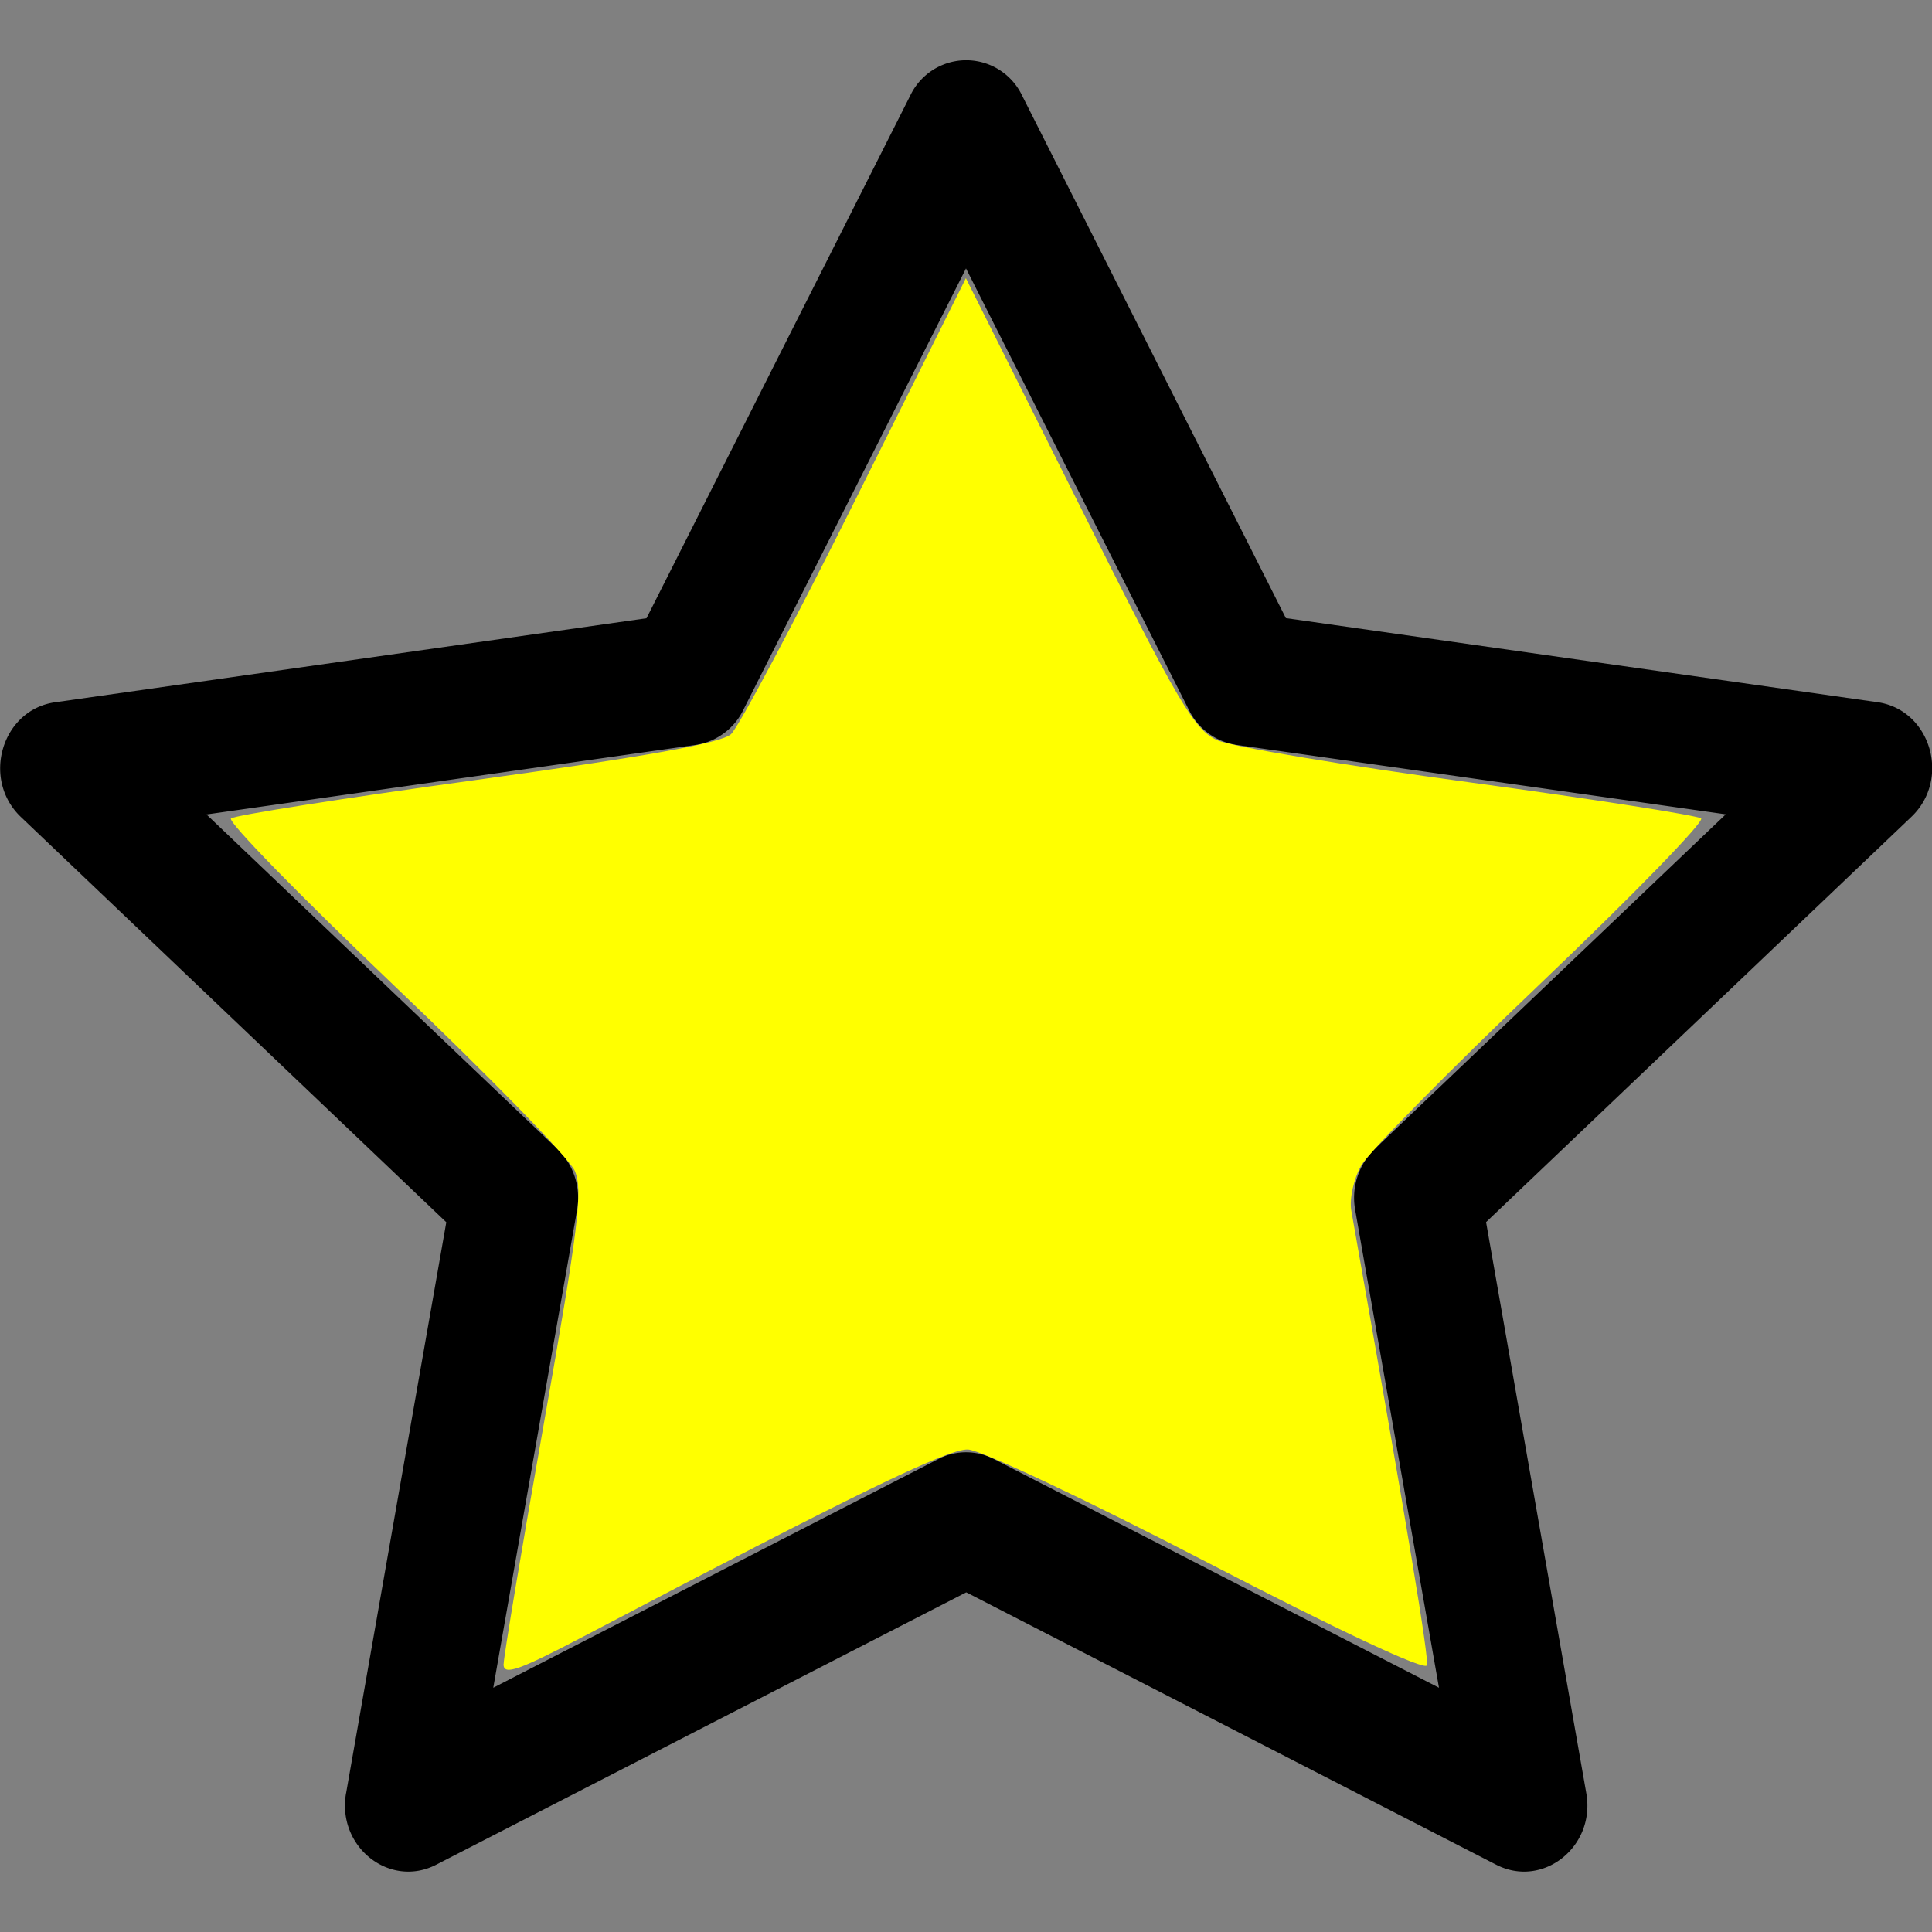
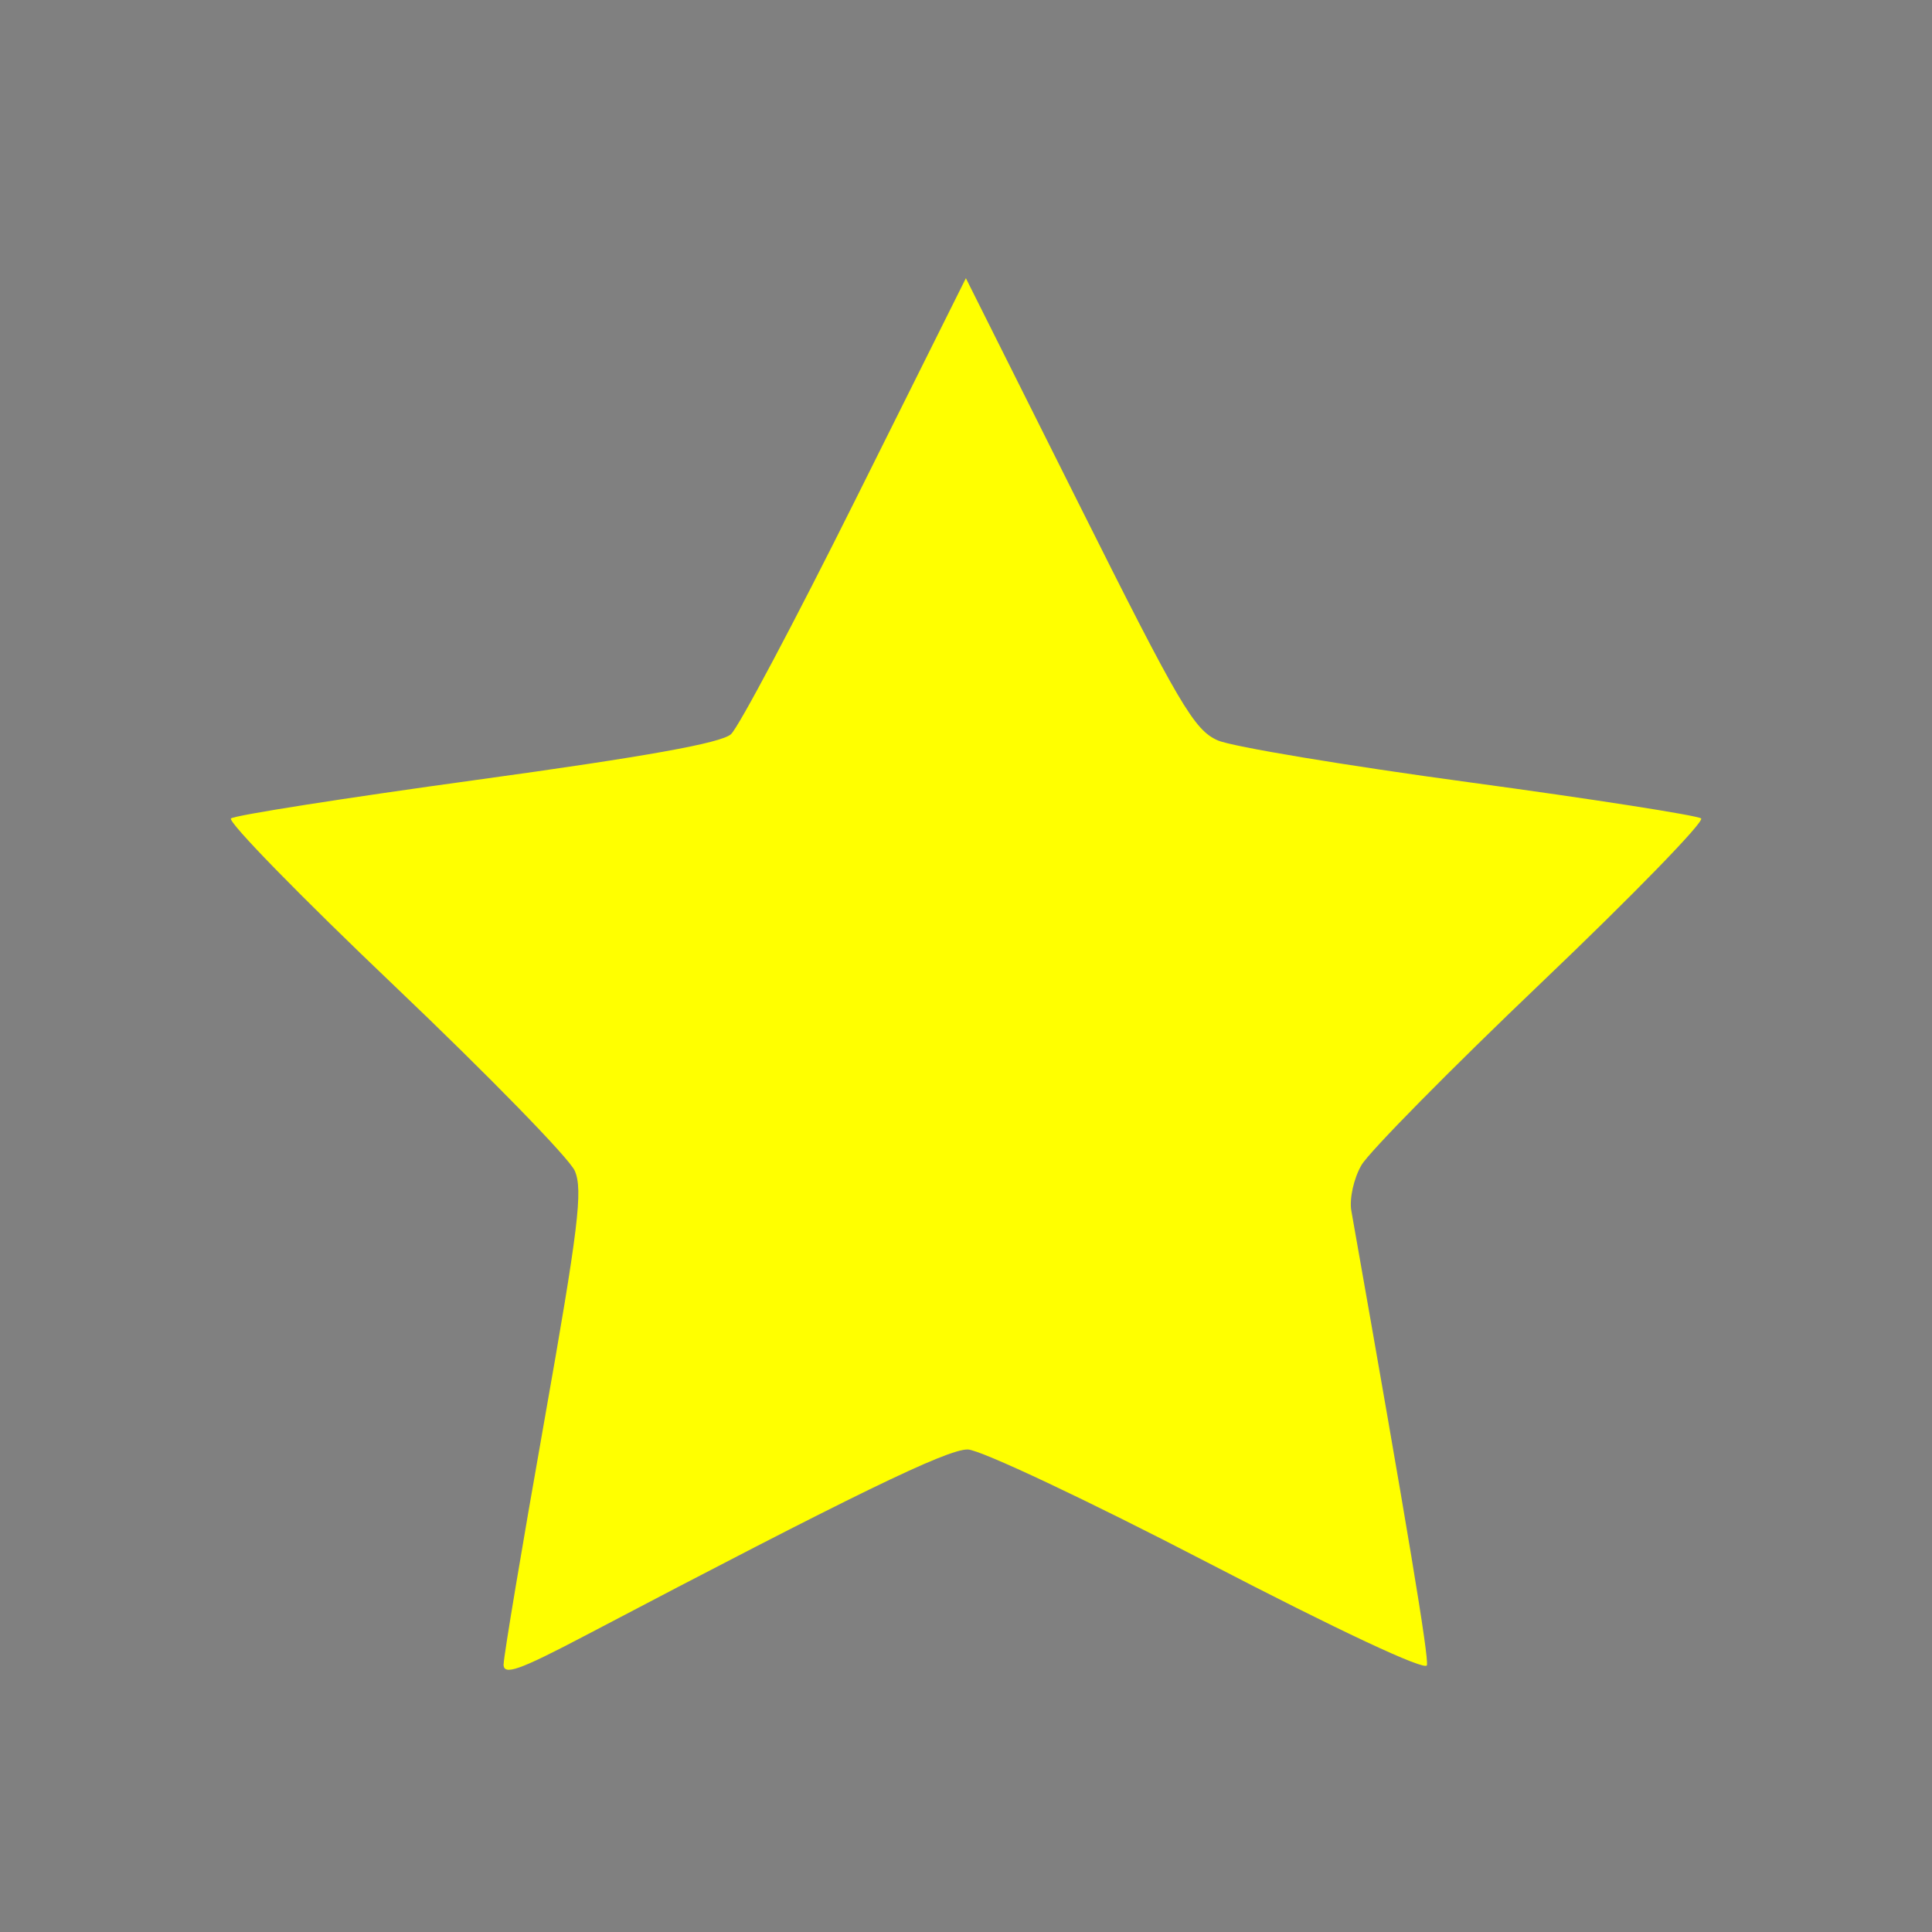
<svg xmlns="http://www.w3.org/2000/svg" xmlns:ns1="http://sodipodi.sourceforge.net/DTD/sodipodi-0.dtd" xmlns:ns2="http://www.inkscape.org/namespaces/inkscape" width="16" height="16" fill="currentColor" class="bi bi-star" viewBox="0 0 16 16" version="1.1" id="svg12" ns1:docname="star_yell.svg" ns2:version="1.2.1 (9c6d41e410, 2022-07-14)">
  <rect x="0" y="0" width="16" height="16" fill="#808080" stroke="none" />
  <defs id="defs16" />
  <ns1:namedview id="namedview14" pagecolor="#ffffff" bordercolor="#000000" borderopacity="0.25" ns2:showpageshadow="2" ns2:pageopacity="0.0" ns2:pagecheckerboard="0" ns2:deskcolor="#d1d1d1" showgrid="false" ns2:zoom="14.75" ns2:cx="8" ns2:cy="8" ns2:window-width="1920" ns2:window-height="1137" ns2:window-x="-8" ns2:window-y="-8" ns2:window-maximized="1" ns2:current-layer="svg12" />
-   <path d="M2.866 14.85c-.078.444.36.791.746.593l4.39-2.256 4.389 2.256c.386.198.824-.149.746-.592l-.83-4.73 3.522-3.356c.33-.314.16-.888-.282-.95l-4.898-.696L8.465.792a.513.513 0 0 0-.927 0L5.354 5.12l-4.898.696c-.441.062-.612.636-.283.95l3.523 3.356-.83 4.73zm4.905-2.767-3.686 1.894.694-3.957a.565.565 0 0 0-.163-.505L1.71 6.745l4.052-.576a.525.525 0 0 0 .393-.288L8 2.223l1.847 3.658a.525.525 0 0 0 .393.288l4.052.575-2.906 2.77a.565.565 0 0 0-.163.506l.694 3.957-3.686-1.894a.503.503 0 0 0-.461 0z" id="path10" />
  <path style="fill:#ffff00;stroke-width:0.068" d="m 4.171,13.781 c 7.573e-4,-0.066 0.152,-0.97 0.336,-2.009 C 4.79,10.171 4.829,9.854 4.76,9.696 4.715,9.593 4.044,8.905 3.269,8.167 2.494,7.429 1.883,6.804 1.913,6.778 1.942,6.752 2.86,6.608 3.952,6.458 5.347,6.266 5.973,6.154 6.054,6.08 6.117,6.022 6.581,5.148 7.084,4.139 L 7.999,2.304 8.933,4.17 c 0.835,1.67 0.957,1.877 1.153,1.962 0.121,0.052 1.058,0.208 2.084,0.347 1.025,0.139 1.888,0.274 1.918,0.299 0.029,0.026 -0.565,0.637 -1.322,1.359 -0.757,0.722 -1.427,1.402 -1.491,1.512 -0.064,0.11 -0.101,0.279 -0.084,0.377 0.472,2.669 0.643,3.699 0.626,3.765 C 11.805,13.841 11.083,13.502 10,12.94 9.012,12.427 8.119,12.006 8.015,12.004 c -0.171,-0.004 -0.959,0.38 -3.151,1.532 -0.571,0.3 -0.695,0.344 -0.694,0.245 z" id="path260" />
</svg>